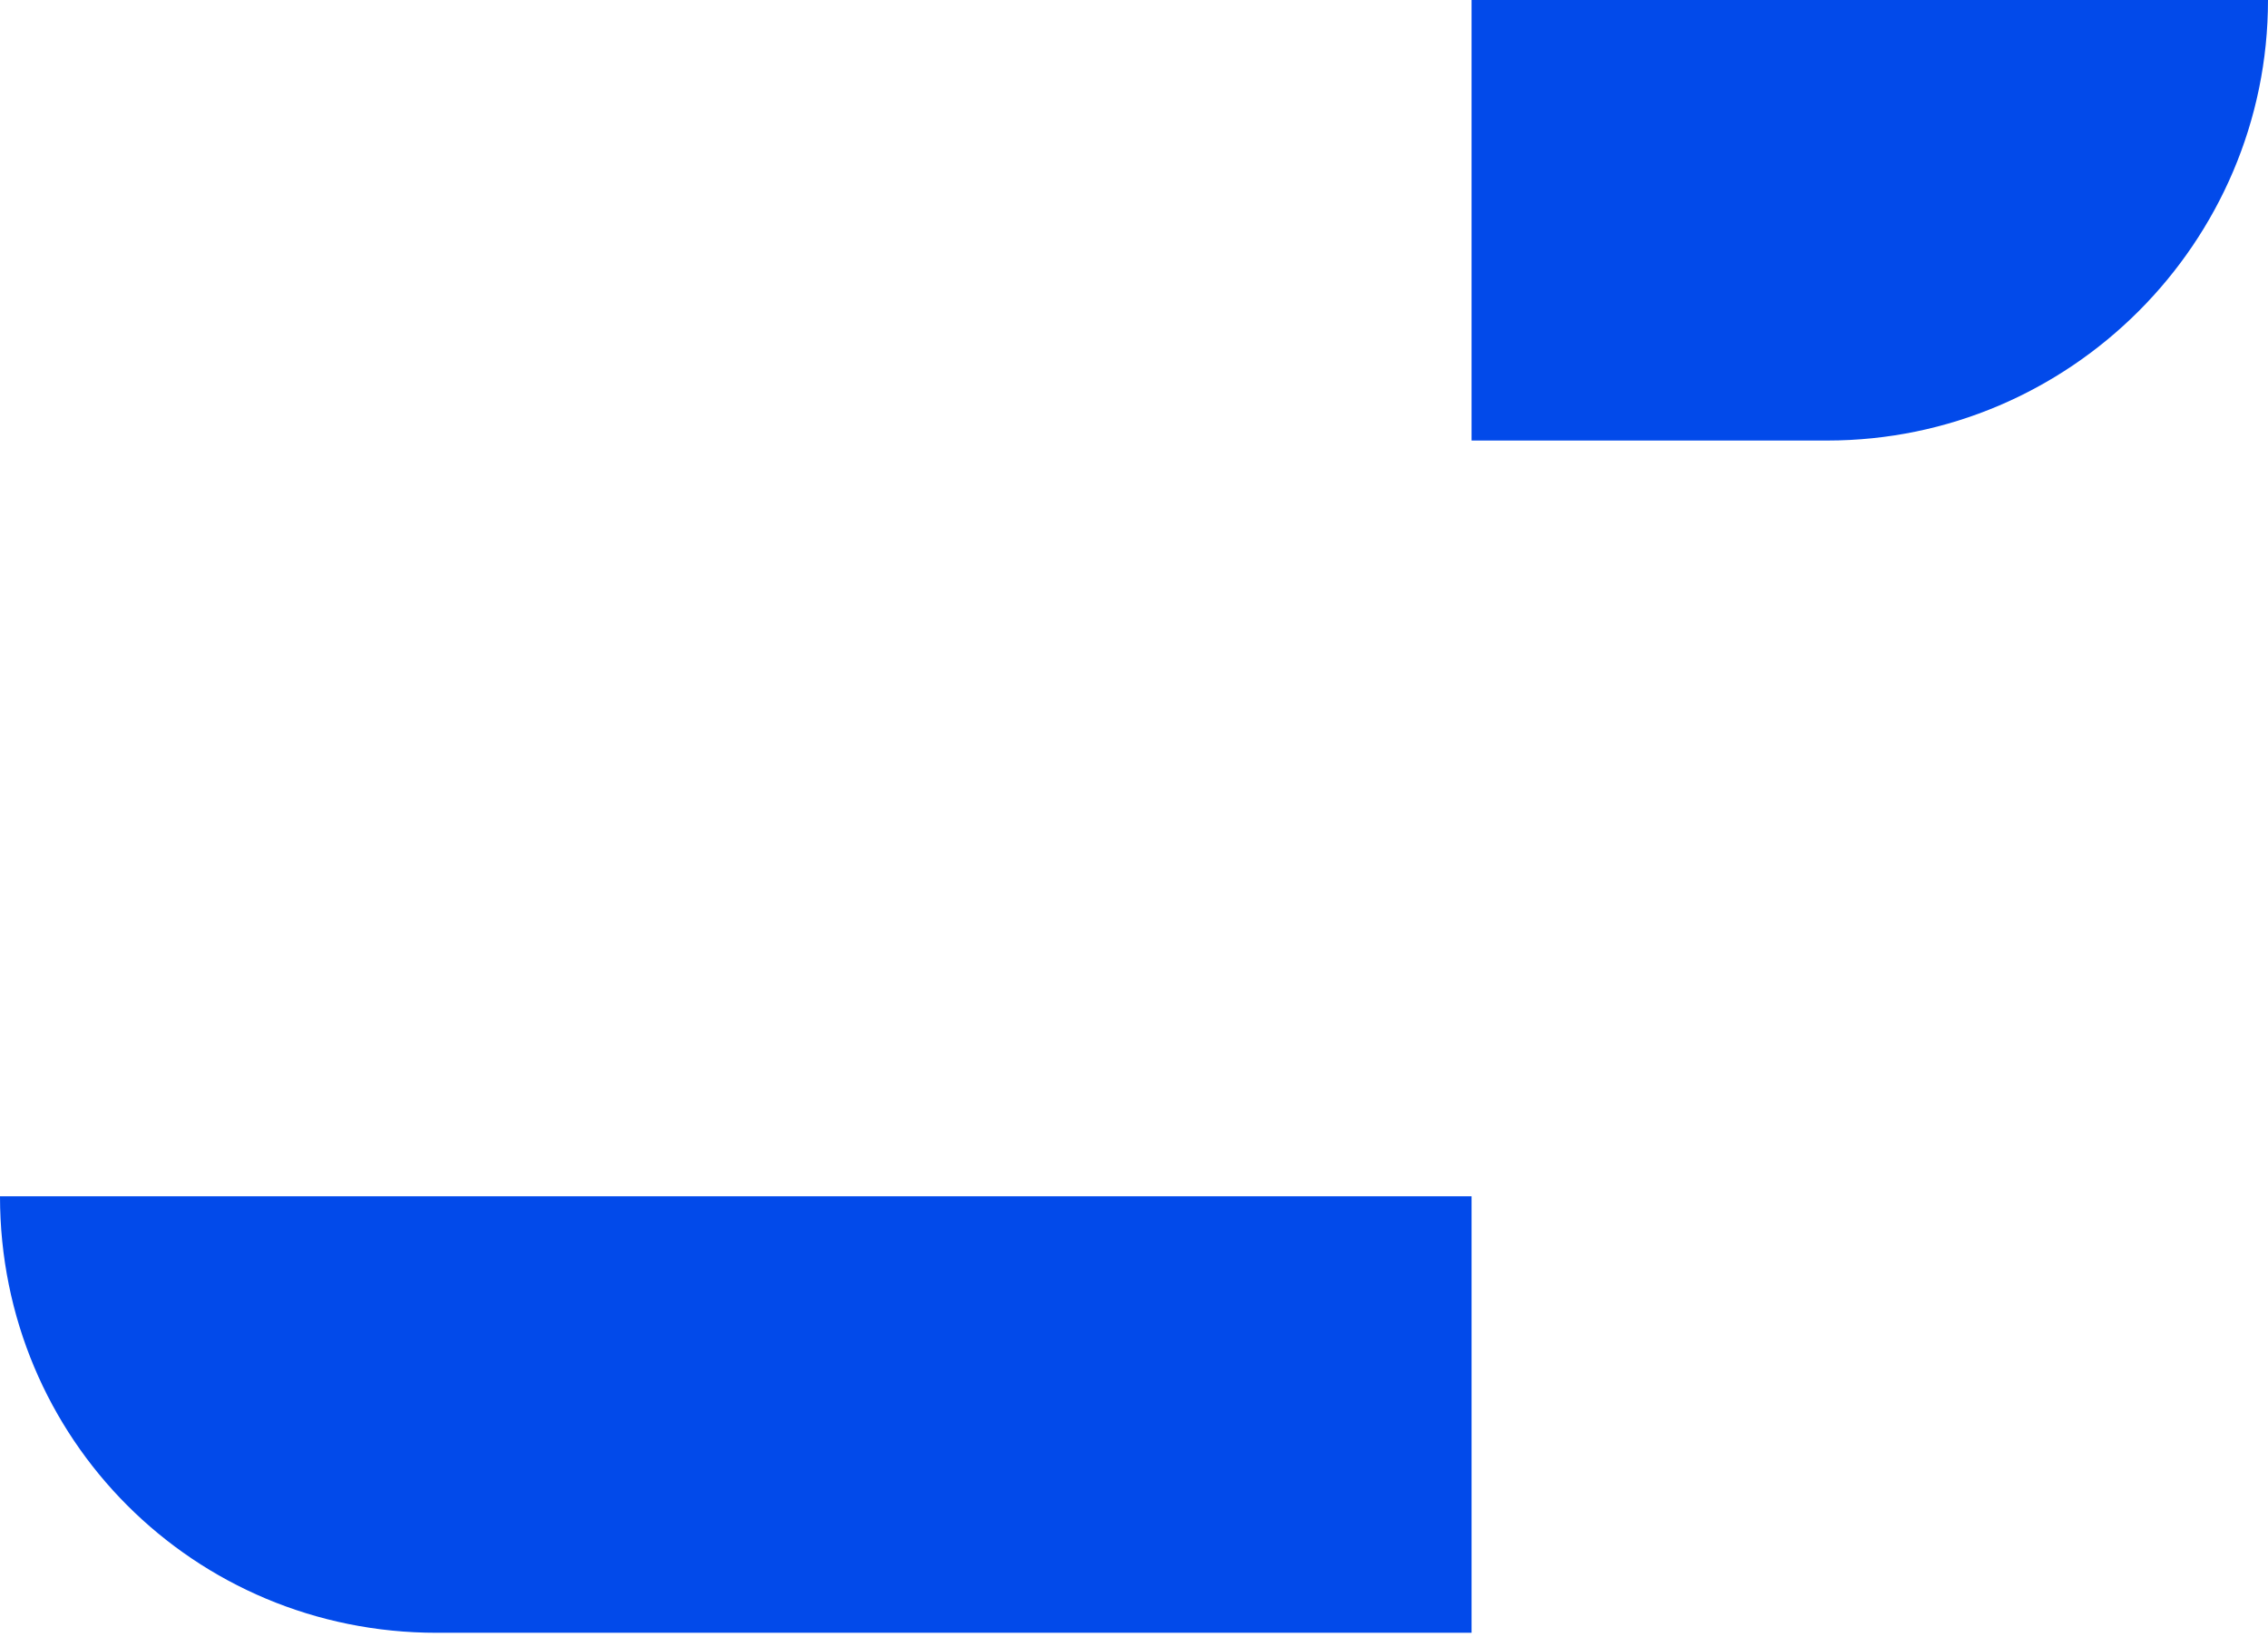
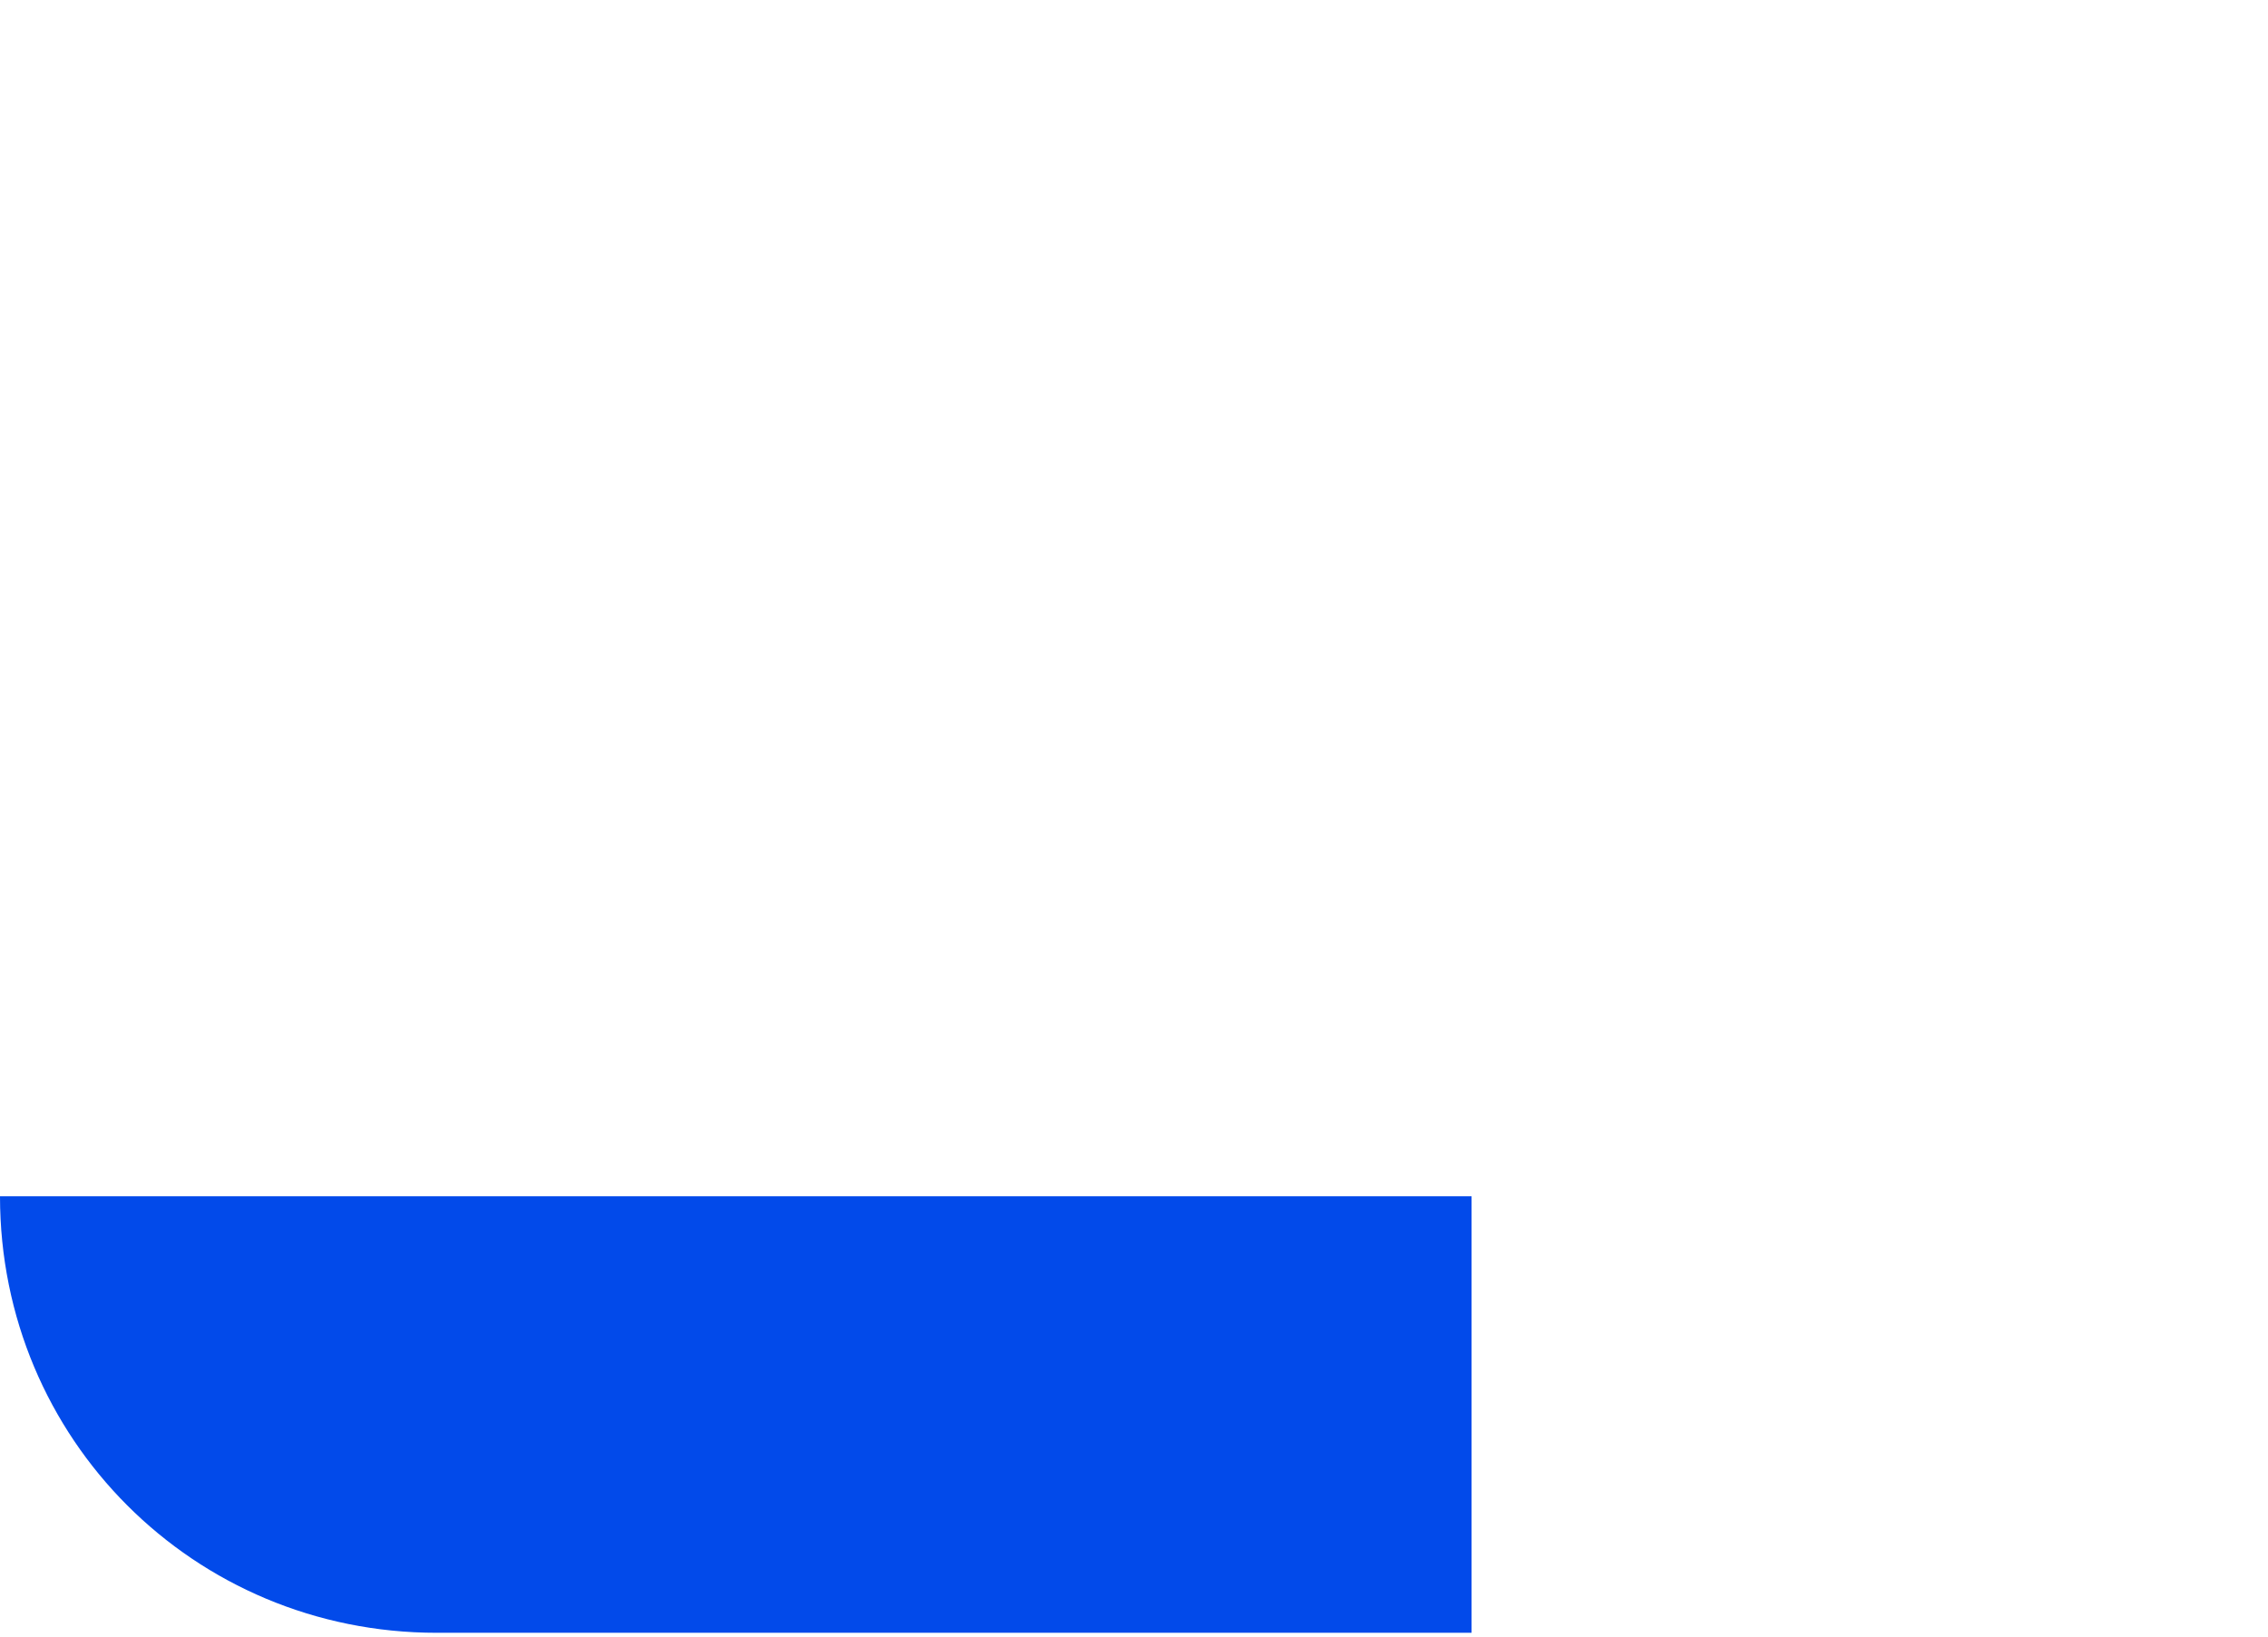
<svg xmlns="http://www.w3.org/2000/svg" version="1.1" id="Layer_1" x="0px" y="0px" viewBox="0 0 56.1 40.5" style="enable-background:new 0 0 56.1 40.5;" xml:space="preserve">
  <style type="text/css">
	.st0{fill:#024AEA;}
</style>
  <g>
-     <path class="st0" d="M36.4,10.9V0h19.7v0c0,6-4.9,10.9-10.9,10.9H36.4z" />
    <path class="st0" d="M36.4,40.5V29.6H0v0c0,6,4.8,10.8,10.8,10.8H36.4z" />
  </g>
</svg>